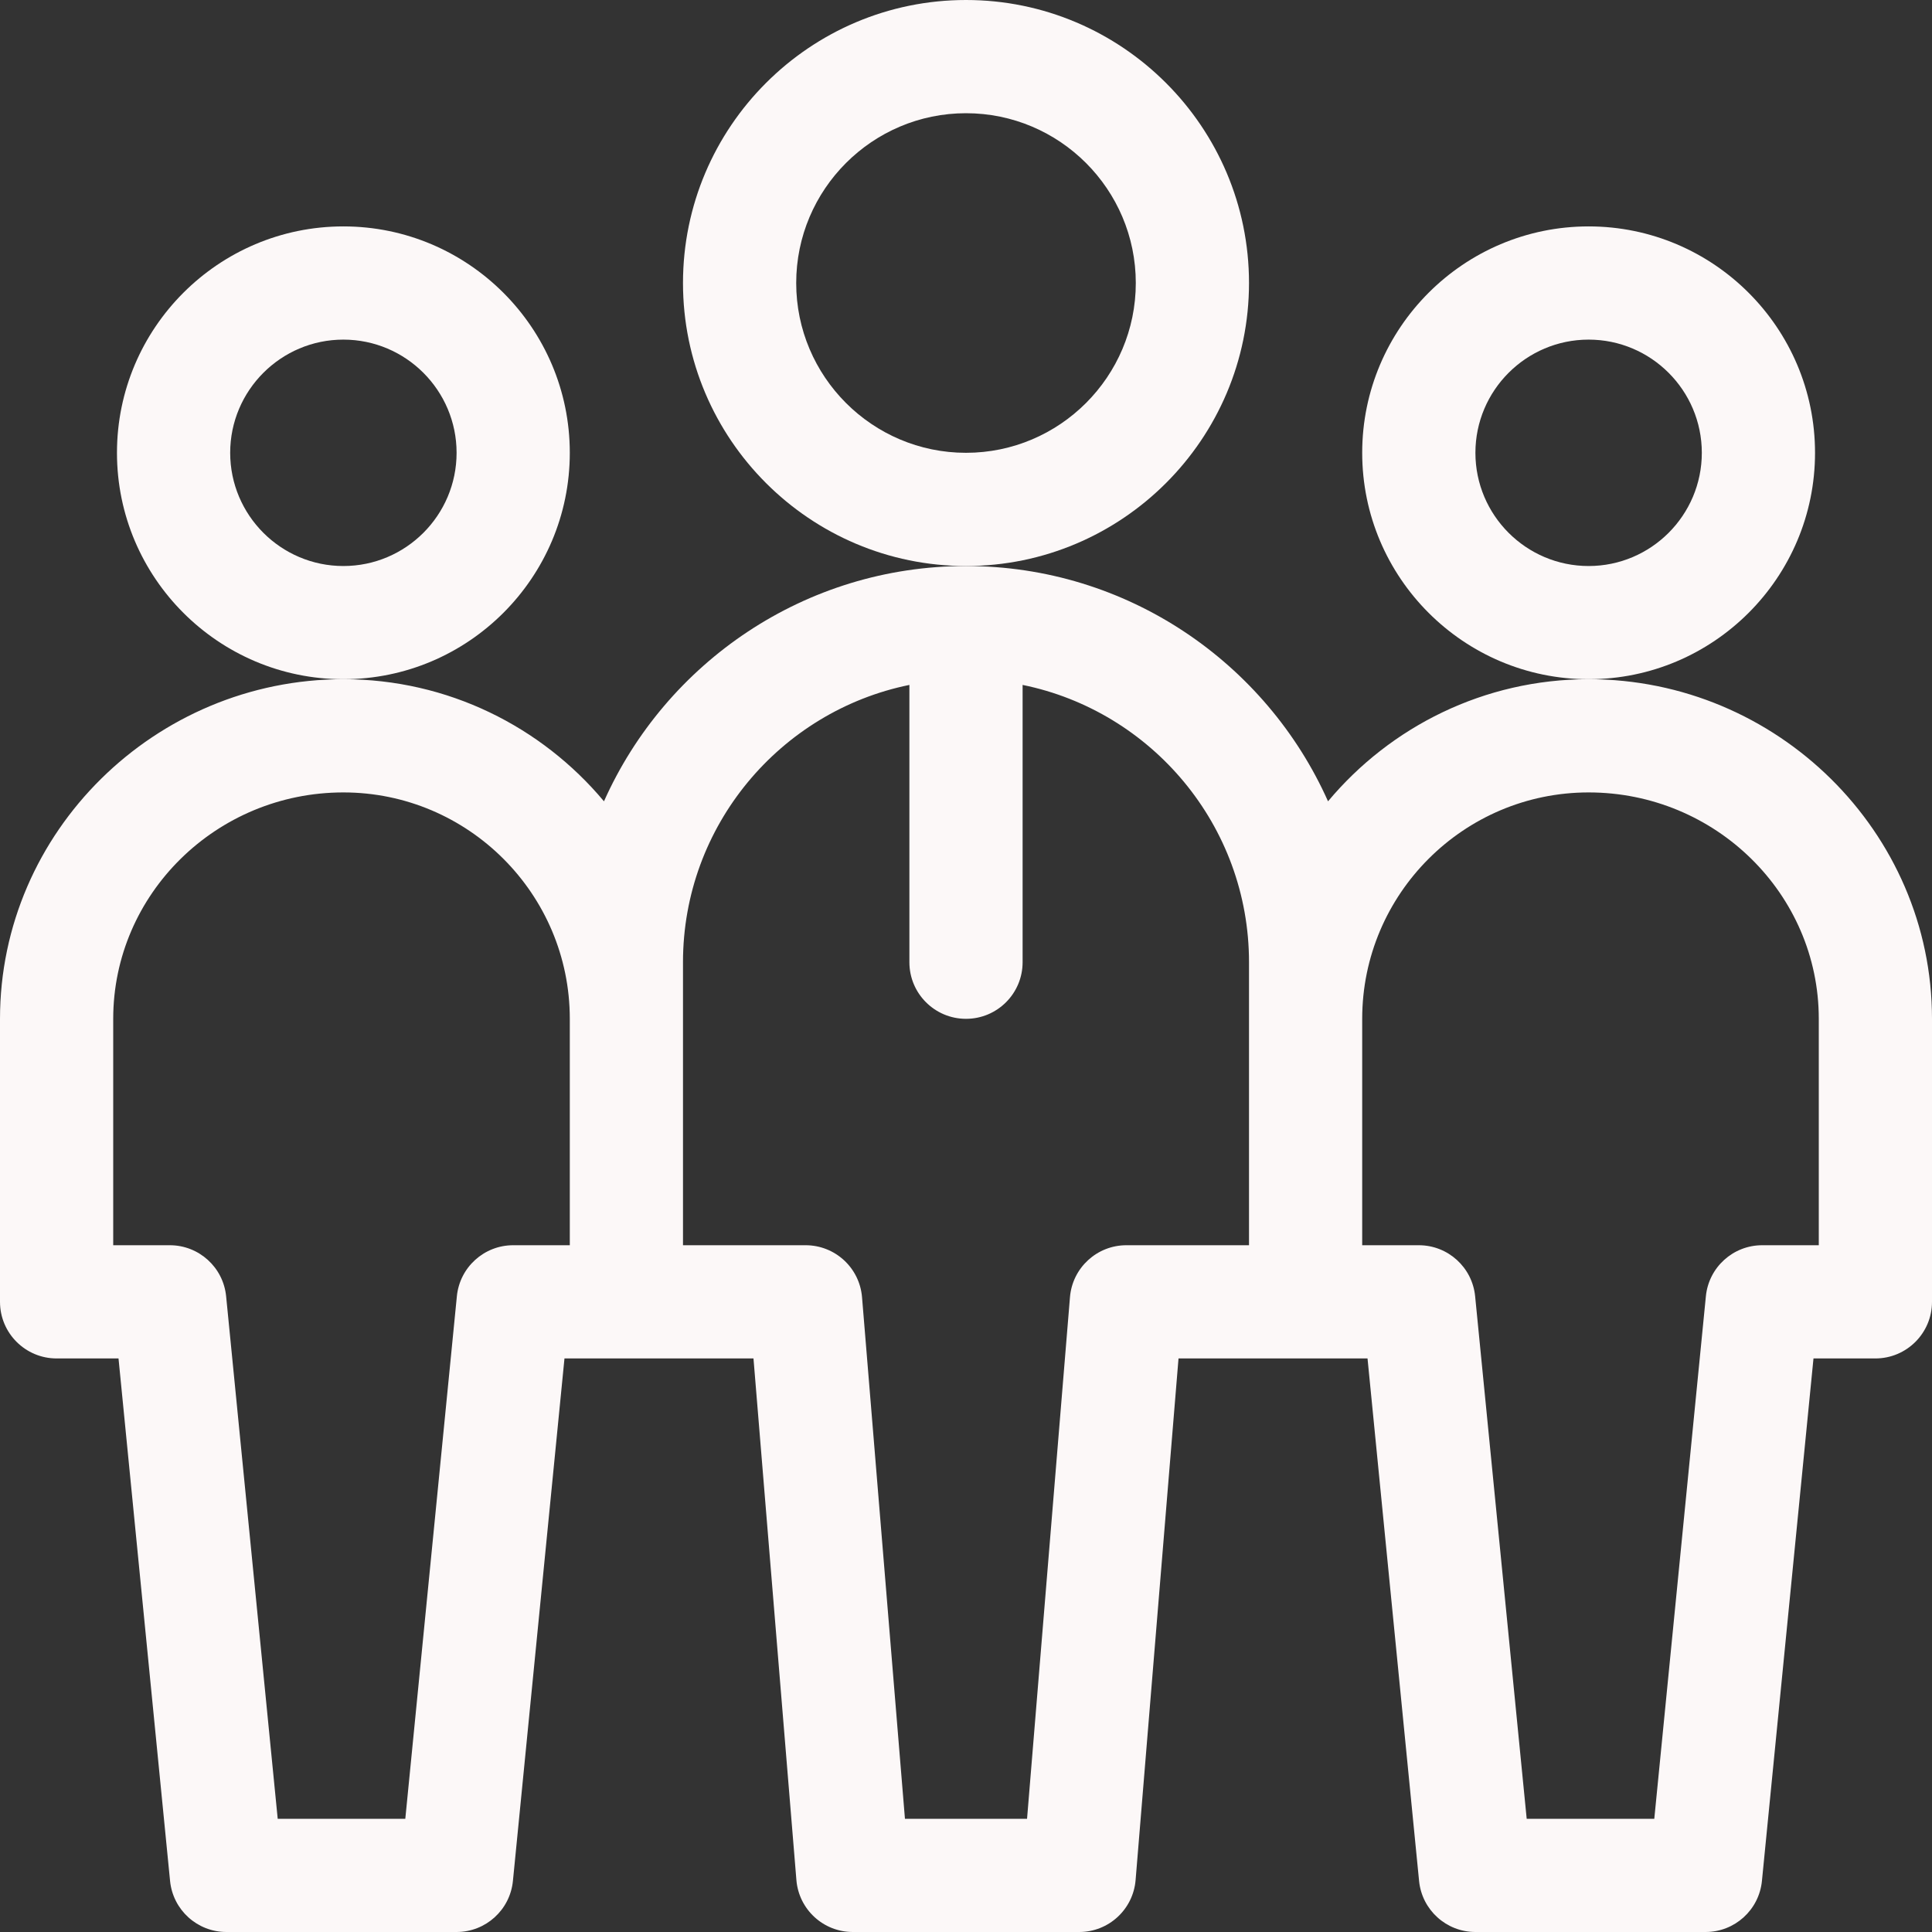
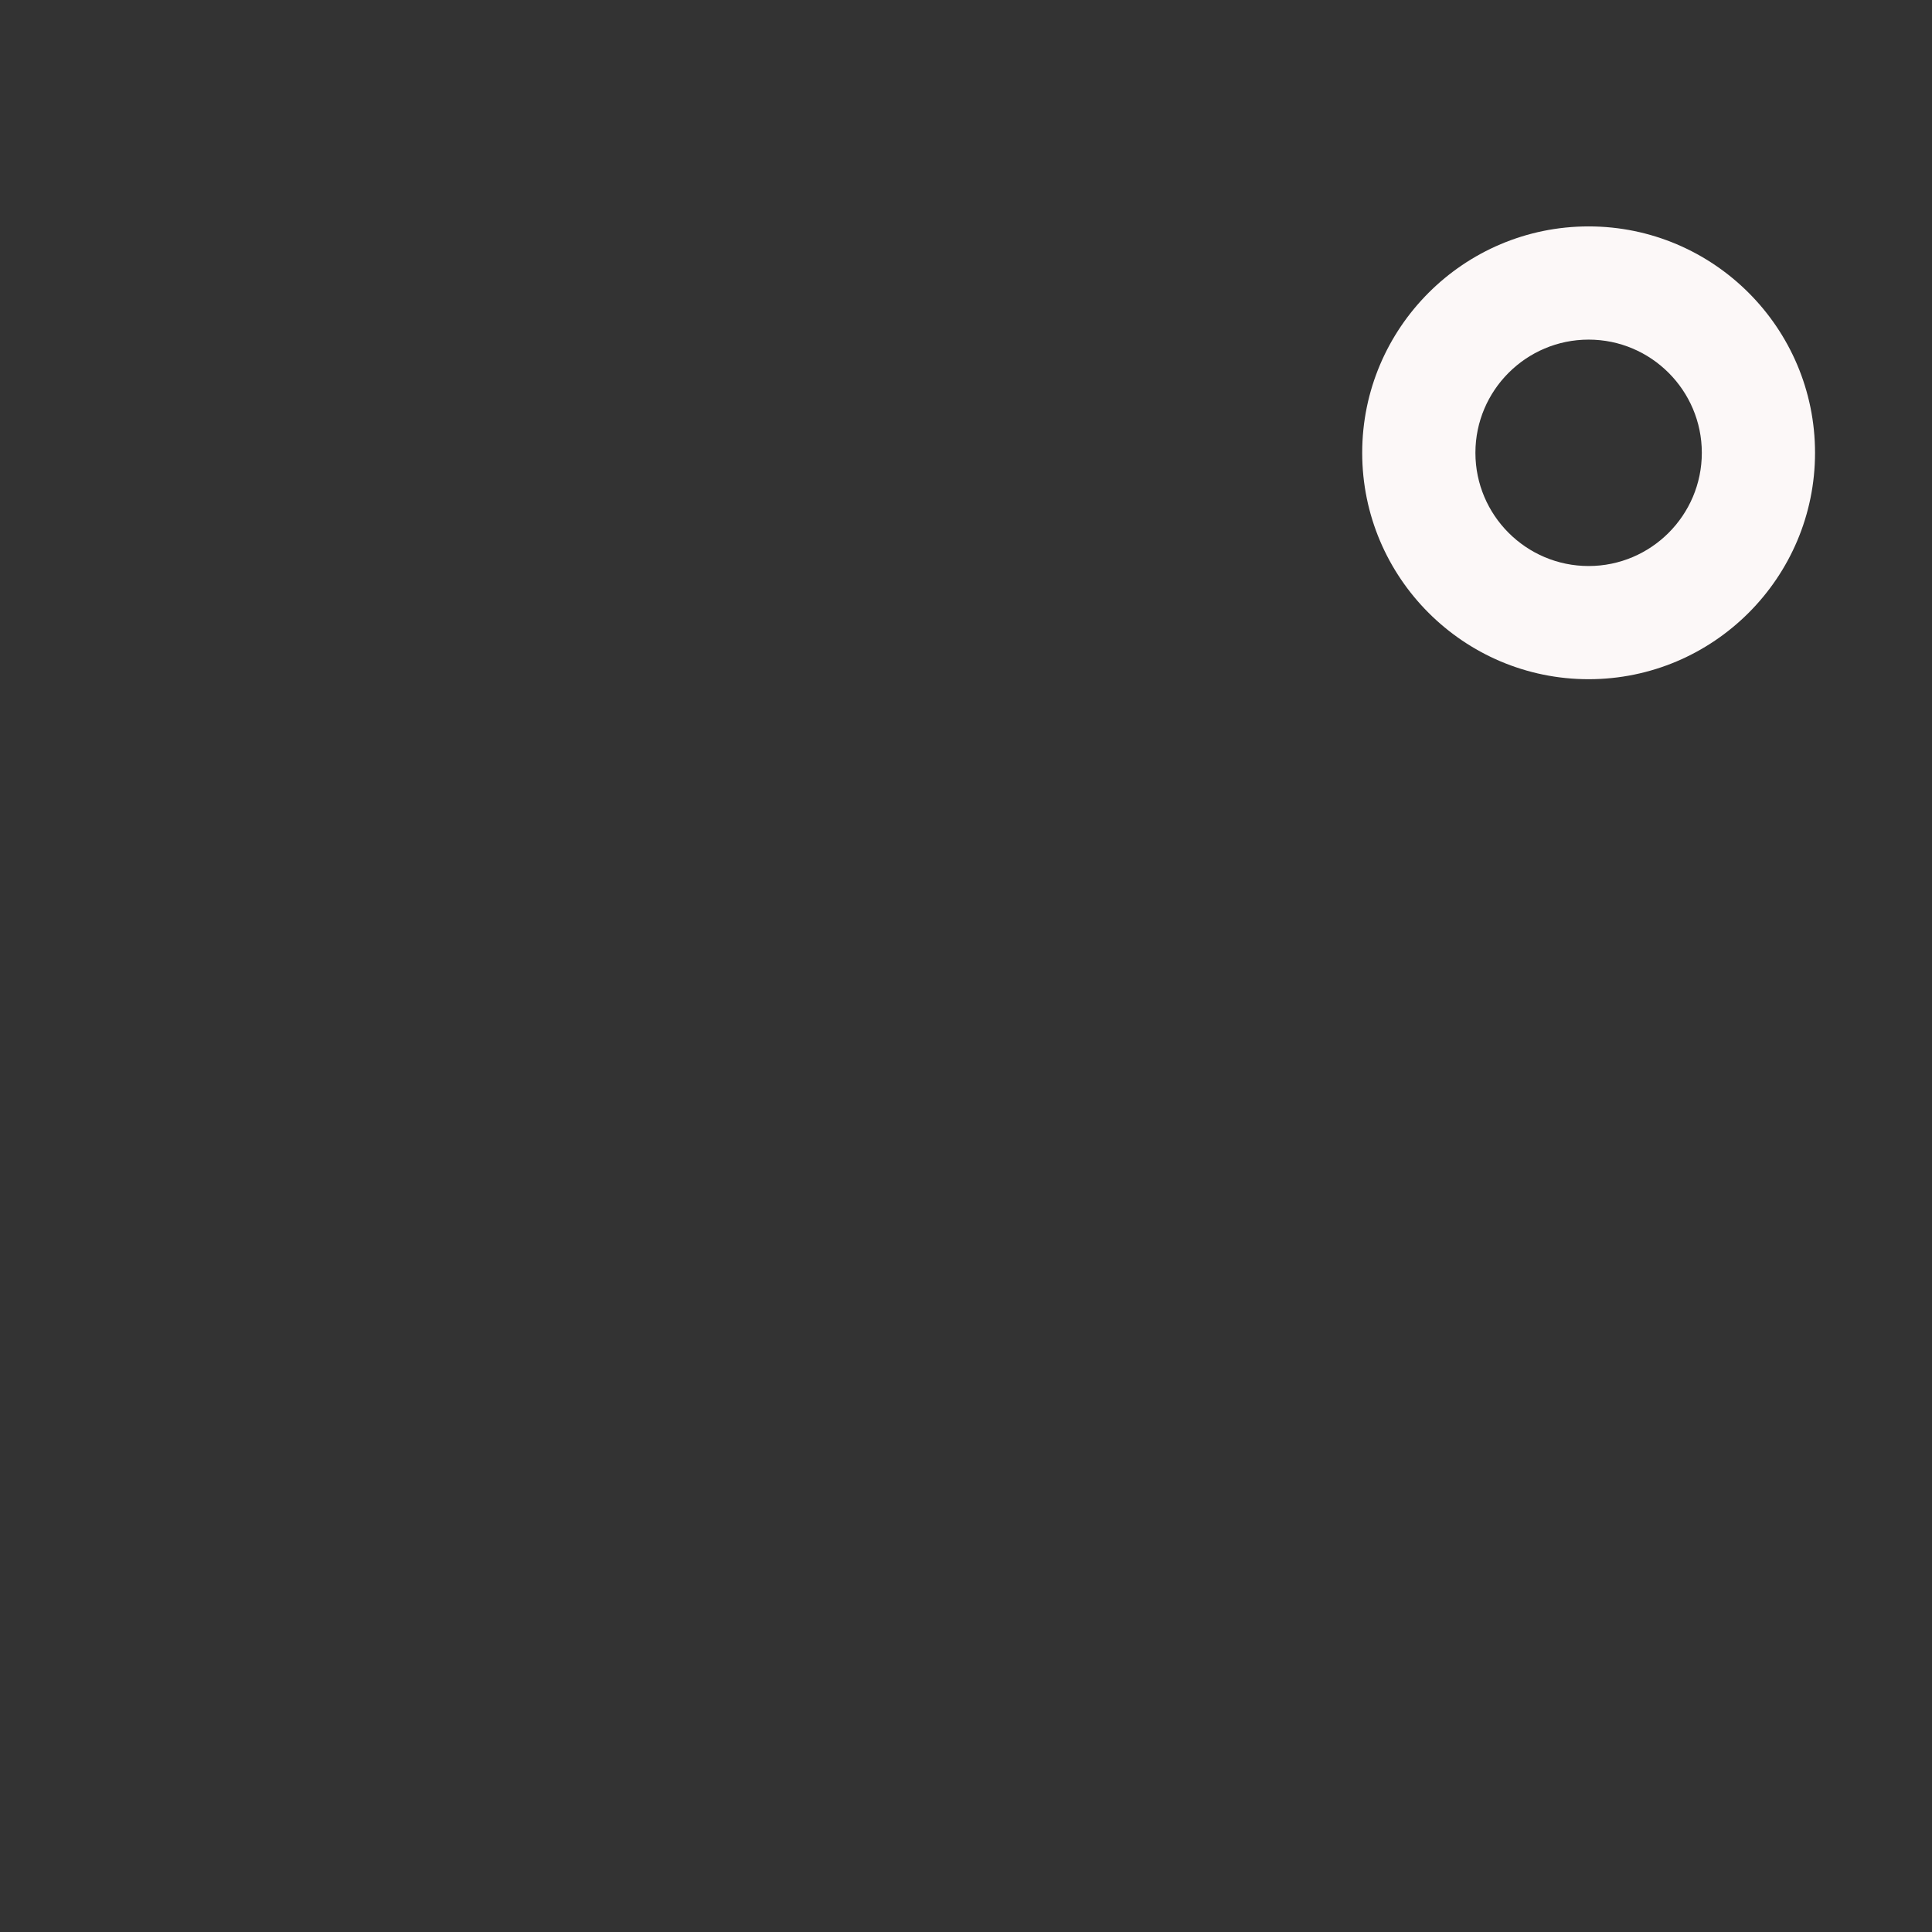
<svg xmlns="http://www.w3.org/2000/svg" width="70" height="70" viewBox="0 0 70 70" fill="none">
  <rect x="0" y="0" width="70" height="70" fill="#333333" stroke="none" />
-   <path d="M20.645 16.406C20.645 11.883 16.965 8.203 12.441 8.203C7.918 8.203 4.238 11.883 4.238 16.406C4.238 20.93 7.918 24.609 12.441 24.609C16.965 24.609 20.645 20.93 20.645 16.406ZM12.441 20.508C10.18 20.508 8.34 18.668 8.34 16.406C8.34 14.145 10.18 12.305 12.441 12.305C14.703 12.305 16.543 14.145 16.543 16.406C16.543 18.668 14.703 20.508 12.441 20.508Z" fill="#FCF8F8" />
  <path d="M65.762 16.406C65.762 11.883 62.082 8.203 57.559 8.203C53.035 8.203 49.355 11.883 49.355 16.406C49.355 20.93 53.035 24.609 57.559 24.609C62.082 24.609 65.762 20.93 65.762 16.406ZM57.559 20.508C55.297 20.508 53.457 18.668 53.457 16.406C53.457 14.145 55.297 12.305 57.559 12.305C59.82 12.305 61.66 14.145 61.66 16.406C61.66 18.668 59.82 20.508 57.559 20.508Z" fill="#FCF8F8" />
-   <path d="M57.559 24.609C53.77 24.609 50.376 26.331 48.117 29.033C45.878 24.015 40.841 20.508 35 20.508C29.159 20.508 24.122 24.015 21.883 29.033C19.624 26.331 16.23 24.609 12.441 24.609C5.617 24.609 0 30.136 0 36.914V47.168C0 48.3 0.918 49.219 2.051 49.219H4.294L6.162 68.151C6.266 69.2 7.148 70 8.203 70H16.543C17.598 70 18.48 69.2 18.584 68.151L20.452 49.219H27.3L28.855 68.117C28.942 69.181 29.831 70 30.898 70H39.102C40.169 70 41.058 69.181 41.145 68.117L42.7 49.219H49.548L51.416 68.151C51.52 69.2 52.402 70 53.457 70H61.797C62.852 70 63.734 69.2 63.838 68.151L65.706 49.219H67.949C69.082 49.219 70 48.3 70 47.168V36.914C70 30.144 64.39 24.609 57.559 24.609ZM18.594 45.117C17.539 45.117 16.656 45.917 16.553 46.967L14.685 65.898H10.062L8.193 46.967C8.09 45.917 7.207 45.117 6.152 45.117H4.102V36.914C4.102 32.391 7.843 28.711 12.441 28.711C16.965 28.711 20.645 32.391 20.645 36.914V45.117H18.594ZM40.811 45.117C39.743 45.117 38.854 45.936 38.767 47L37.212 65.898H32.788L31.233 47C31.146 45.936 30.257 45.117 29.189 45.117H24.746V34.863C24.746 29.912 28.274 25.768 32.949 24.816V34.863C32.949 35.996 33.867 36.914 35 36.914C36.133 36.914 37.051 35.996 37.051 34.863V24.816C41.725 25.768 45.254 29.911 45.254 34.863V45.117H40.811ZM65.898 45.117H63.848C62.793 45.117 61.91 45.917 61.807 46.967L59.938 65.898H55.315L53.447 46.967C53.344 45.917 52.461 45.117 51.406 45.117H49.355V36.914C49.355 32.391 53.035 28.711 57.559 28.711C62.157 28.711 65.898 32.391 65.898 36.914V45.117Z" fill="#FCF8F8" />
-   <path d="M45.254 10.254C45.254 4.6 40.654 0 35 0C29.346 0 24.746 4.6 24.746 10.254C24.746 15.908 29.346 20.508 35 20.508C40.654 20.508 45.254 15.908 45.254 10.254ZM35 16.406C31.608 16.406 28.848 13.646 28.848 10.254C28.848 6.862 31.608 4.102 35 4.102C38.392 4.102 41.152 6.862 41.152 10.254C41.152 13.646 38.392 16.406 35 16.406Z" fill="#FCF8F8" />
</svg>